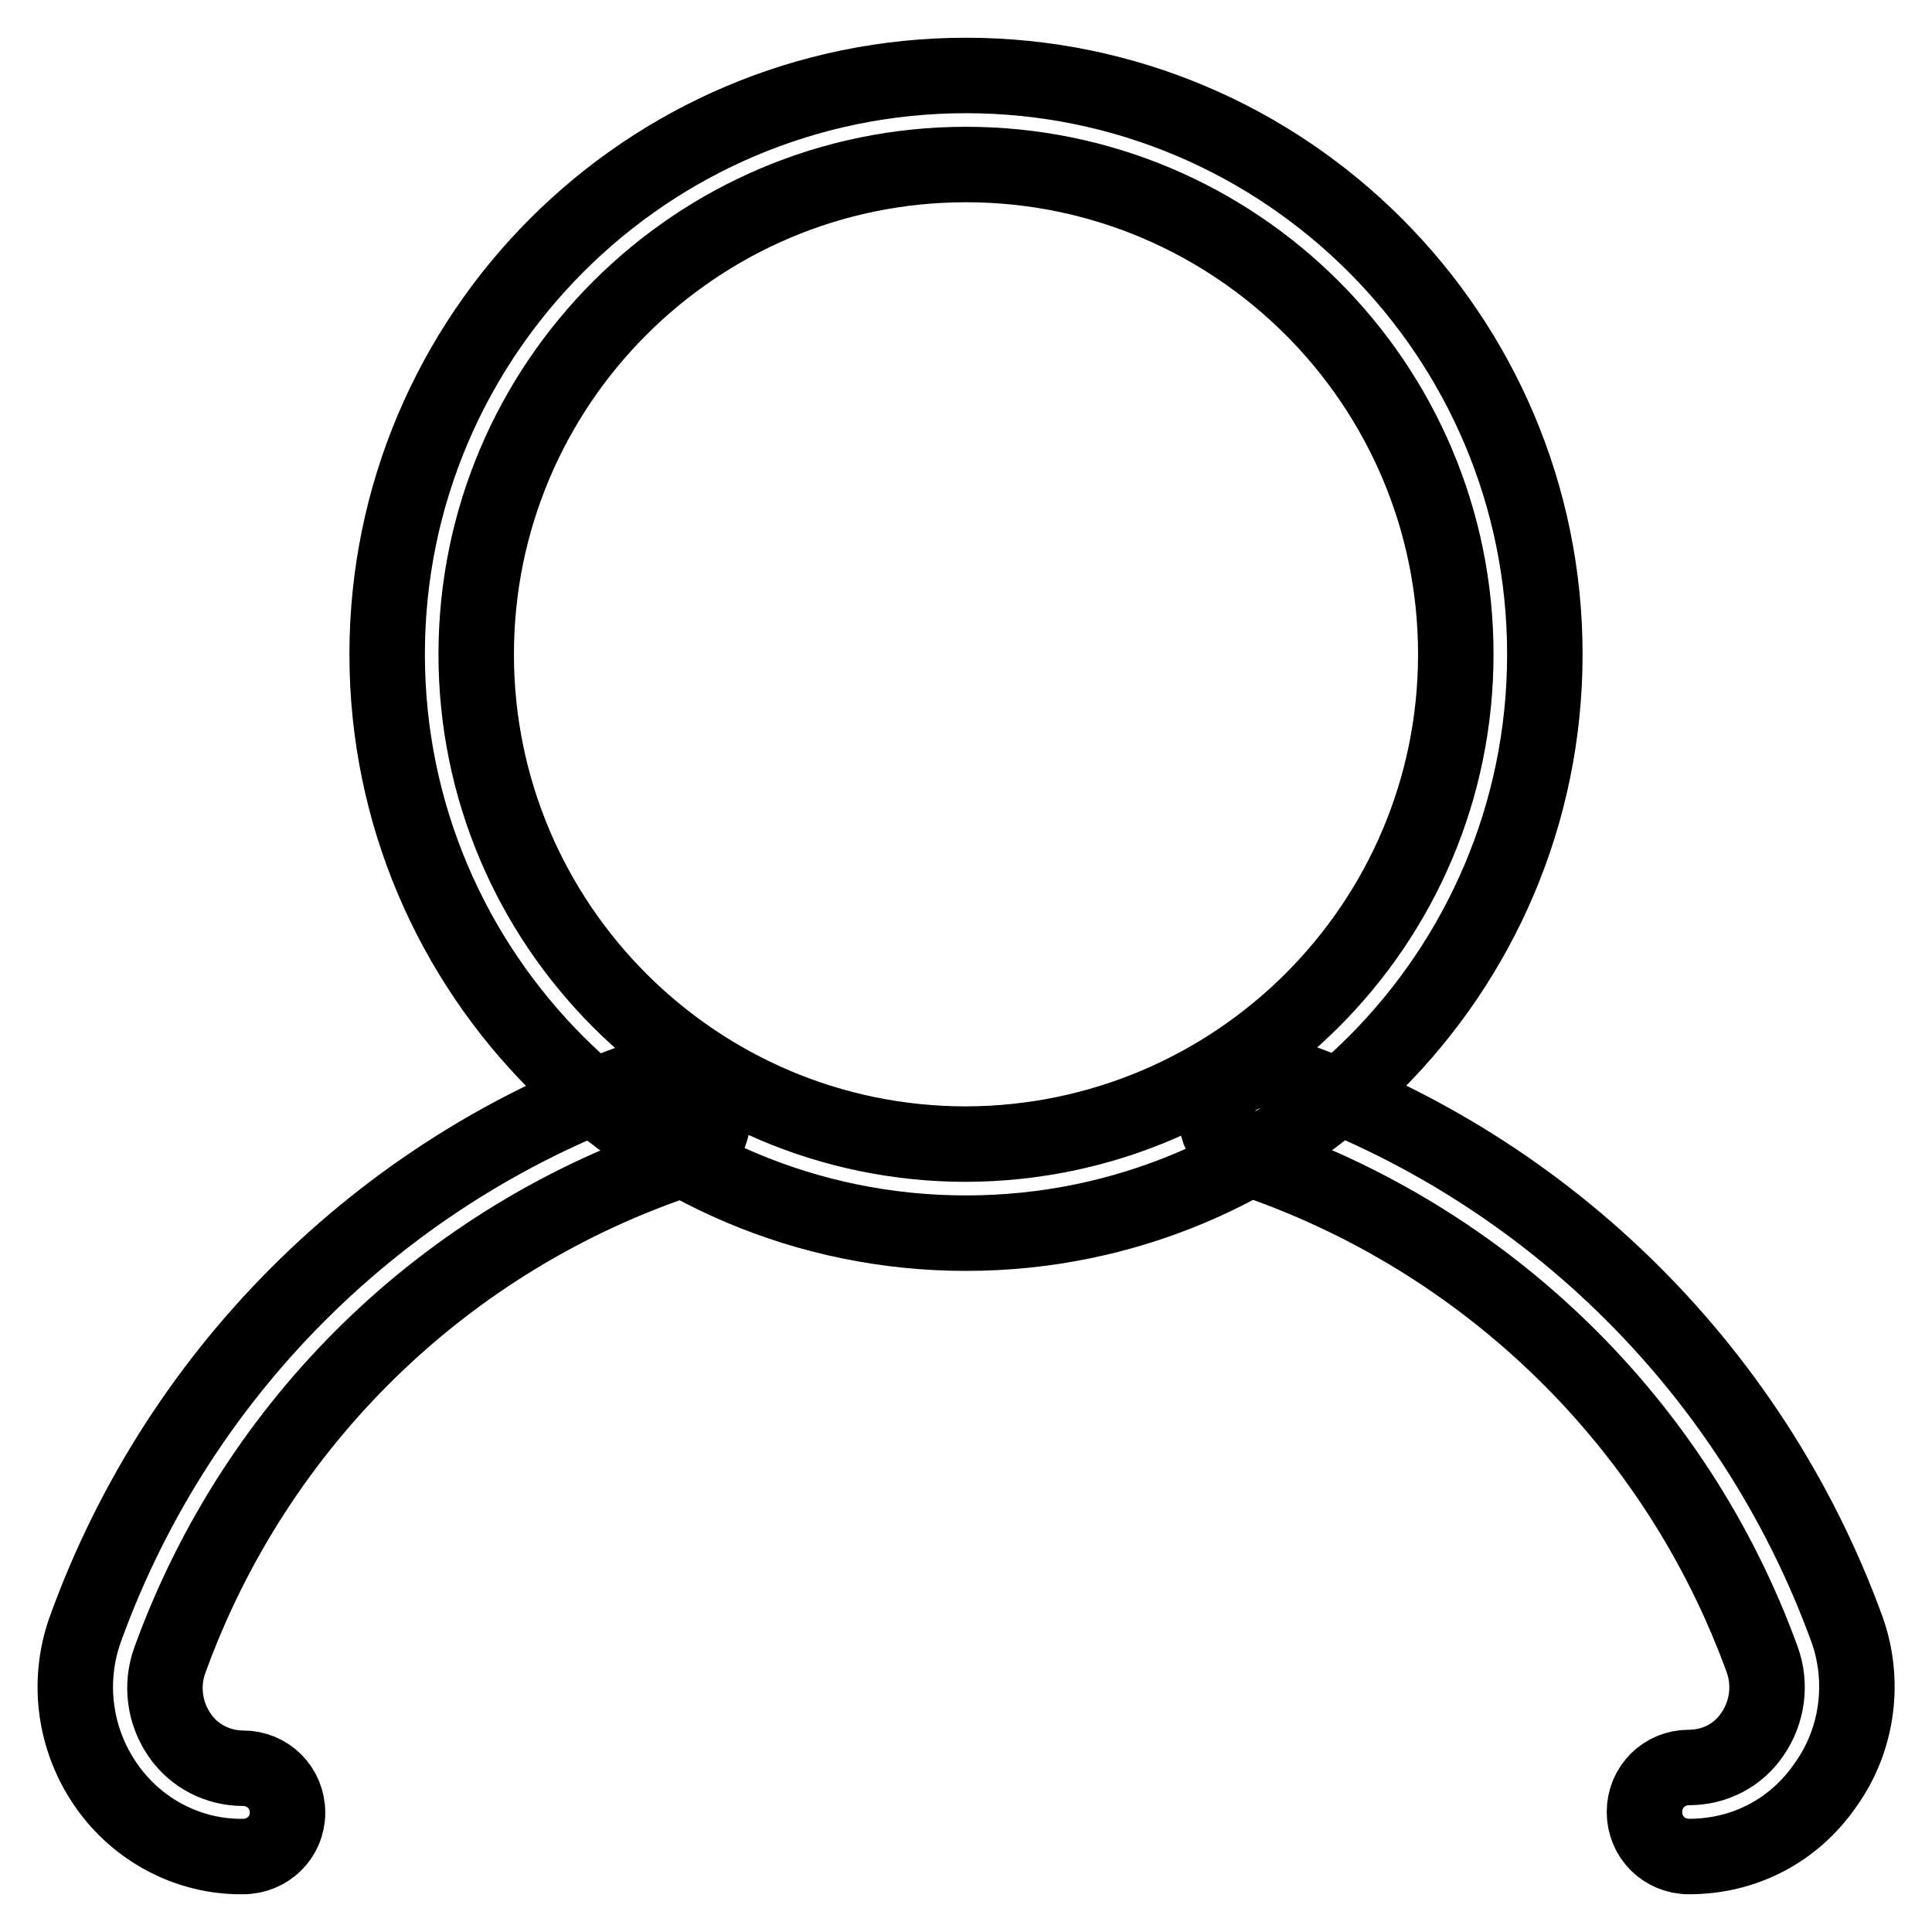
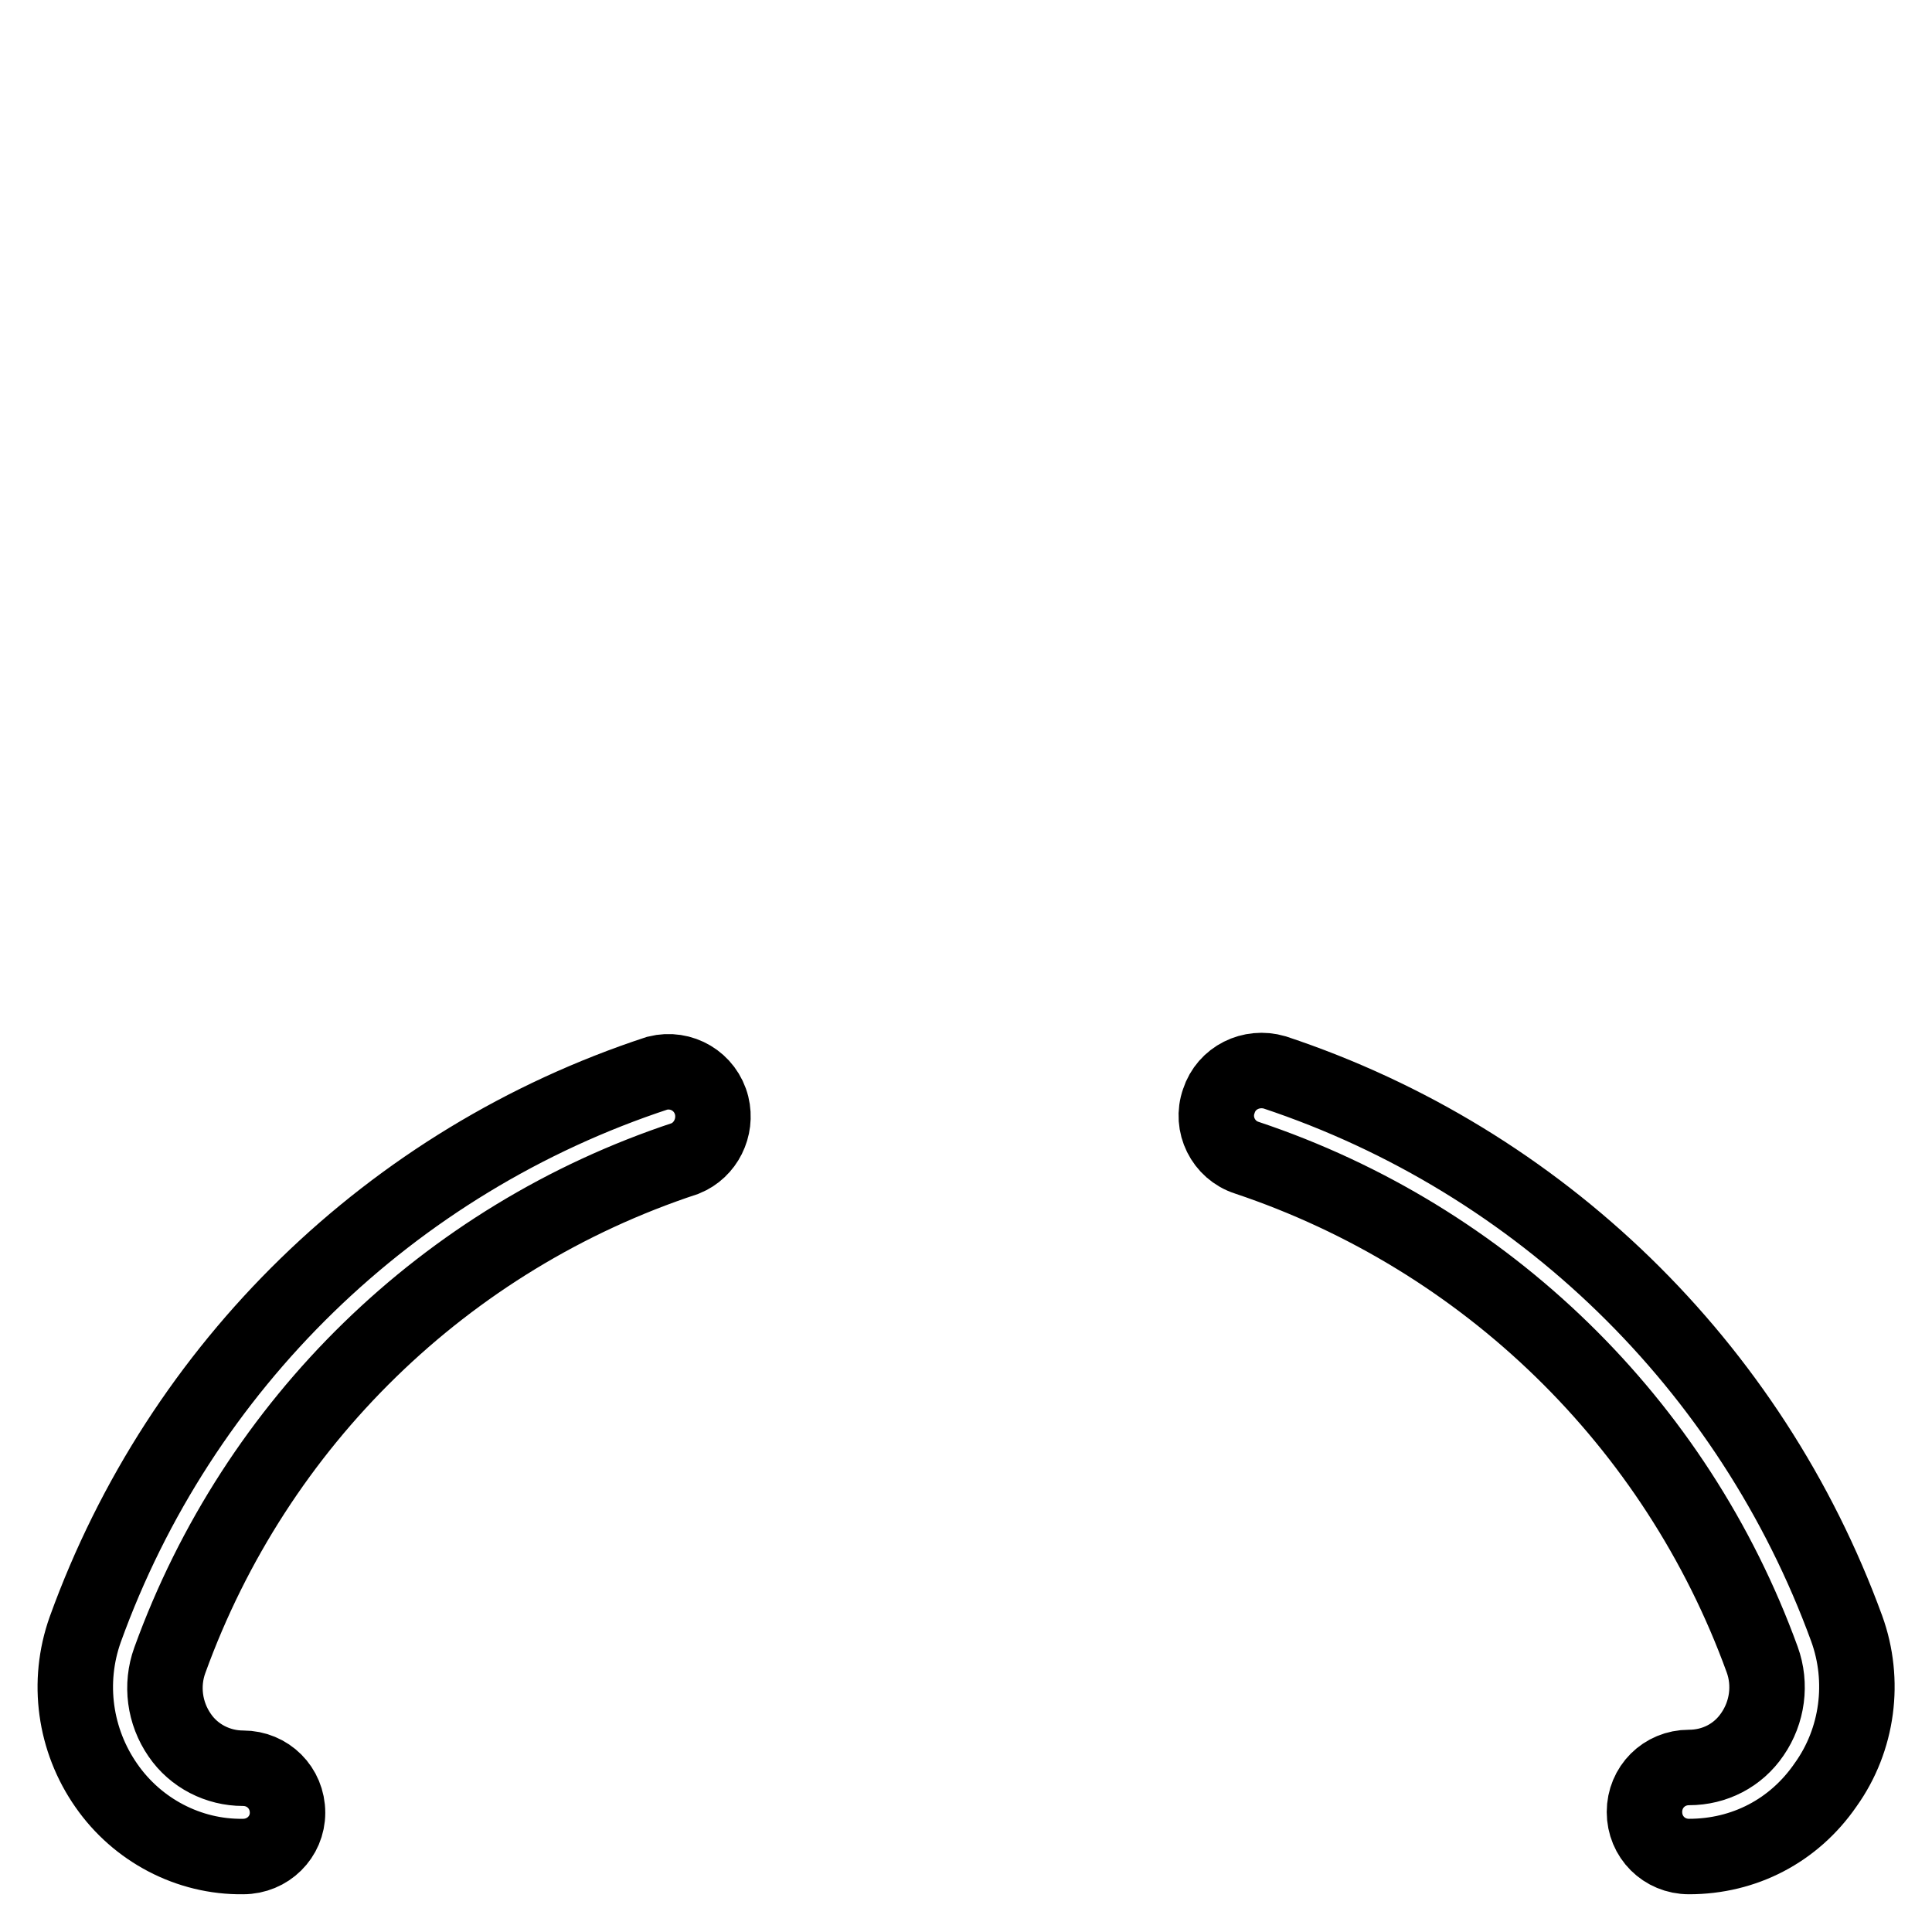
<svg xmlns="http://www.w3.org/2000/svg" version="1.1" x="0px" y="0px" viewBox="0 0 256 256" enable-background="new 0 0 256 256" xml:space="preserve">
  <g>
    <path stroke-width="10" fill-opacity="0" stroke="#000000" d="M223.8,246c-3.3,0-5.9-2.6-5.9-5.9c0-3.3,2.6-5.9,5.9-5.9l0,0c3.4,0,6.5-1.6,8.4-4.4c2-2.9,2.5-6.6,1.3-9.9 c-11.4-31.4-36.6-55.9-68.3-66.5c-3.1-1-4.8-4.4-3.7-7.5c1-3.1,4.3-4.7,7.4-3.8c35.2,11.7,63.1,38.9,75.8,73.7 c2.5,6.9,1.5,14.7-2.8,20.7C237.7,242.6,231.1,246,223.8,246L223.8,246z M32.2,246c-7.2,0.1-14-3.5-18.1-9.4 c-4.2-6-5.3-13.7-2.8-20.7c12.6-34.9,40.5-62.1,75.8-73.7c3.2-0.8,6.4,1.1,7.2,4.3c0.7,2.9-0.8,5.9-3.5,7 c-31.8,10.5-56.9,35-68.3,66.5c-1.2,3.3-0.7,7,1.3,9.9c1.9,2.8,5.1,4.4,8.4,4.4c3.3,0,5.9,2.6,5.9,5.9 C38.1,243.4,35.5,246,32.2,246L32.2,246z" />
-     <path stroke-width="10" fill-opacity="0" stroke="#000000" d="M128,163.4c-42.3,0-76.7-34.4-76.7-76.7C51.3,44.4,85.7,10,128,10c42.3,0,76.7,34.4,76.7,76.7 C204.7,129,170.3,163.4,128,163.4z M128,21.8c-35.8,0-64.9,29.1-64.9,64.9c0,35.8,29.1,64.9,64.9,64.9 c35.8-0.1,64.9-29.1,64.9-64.9C192.9,50.9,163.8,21.8,128,21.8z" />
  </g>
</svg>